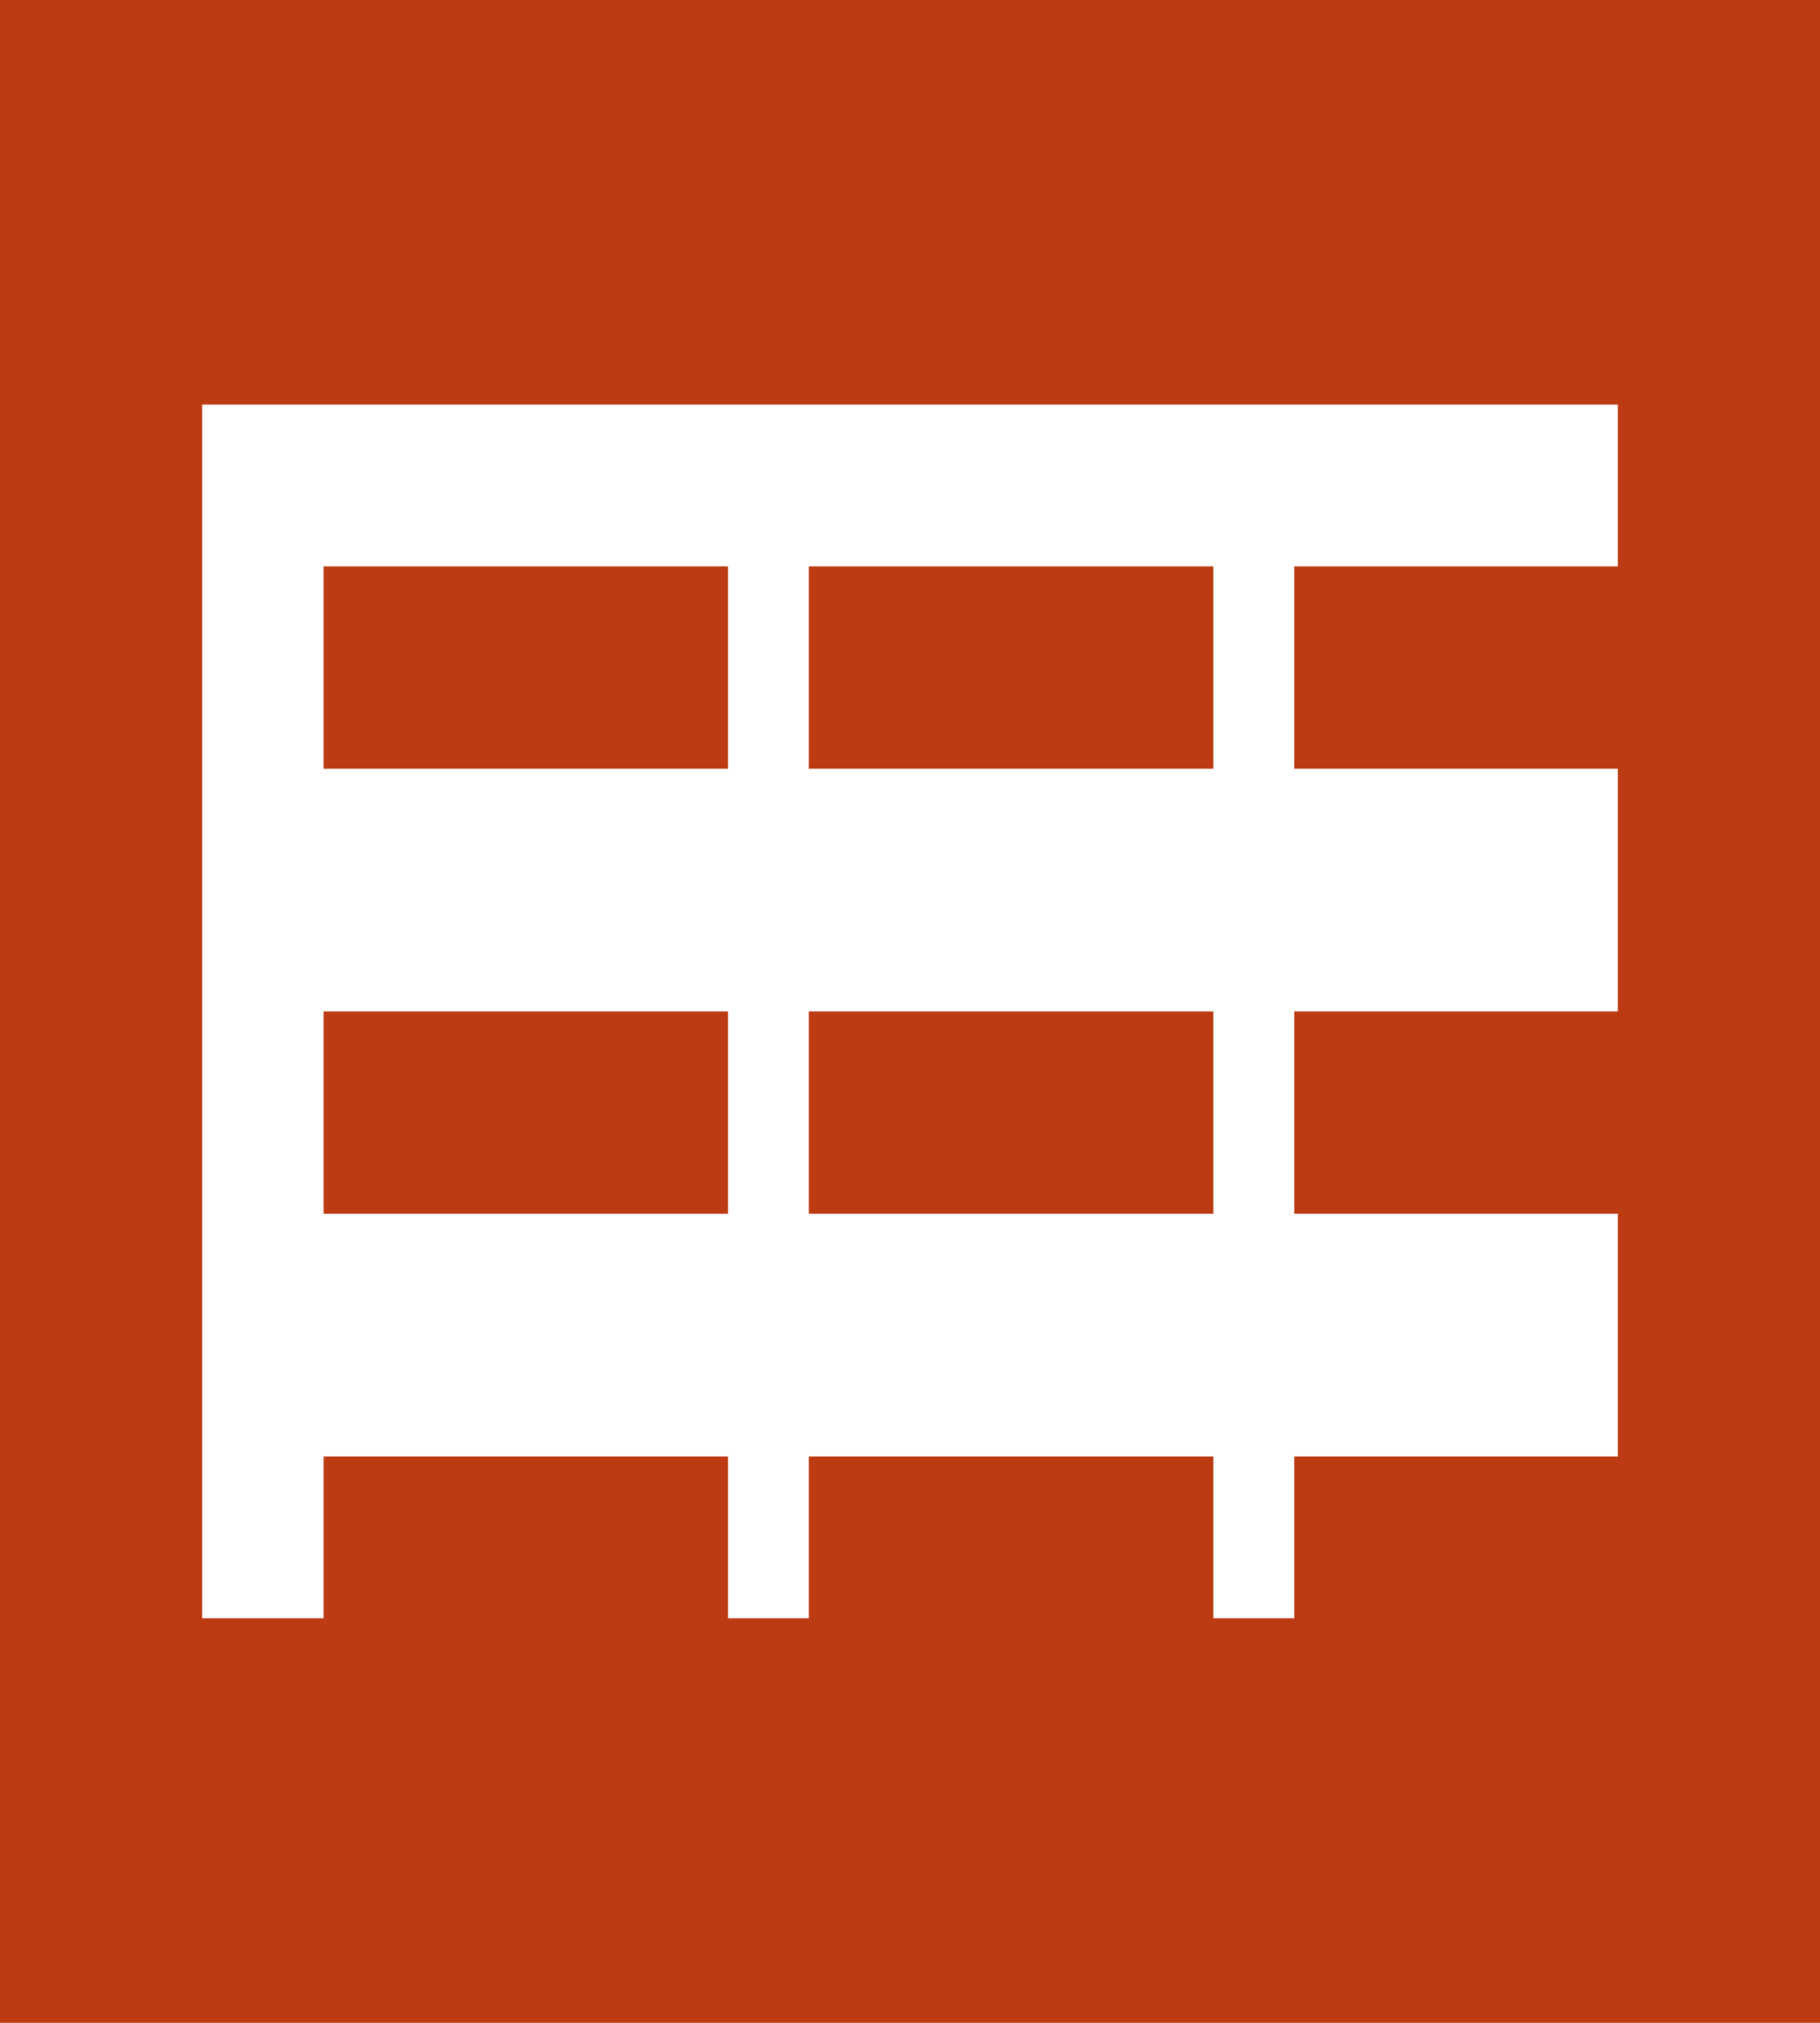
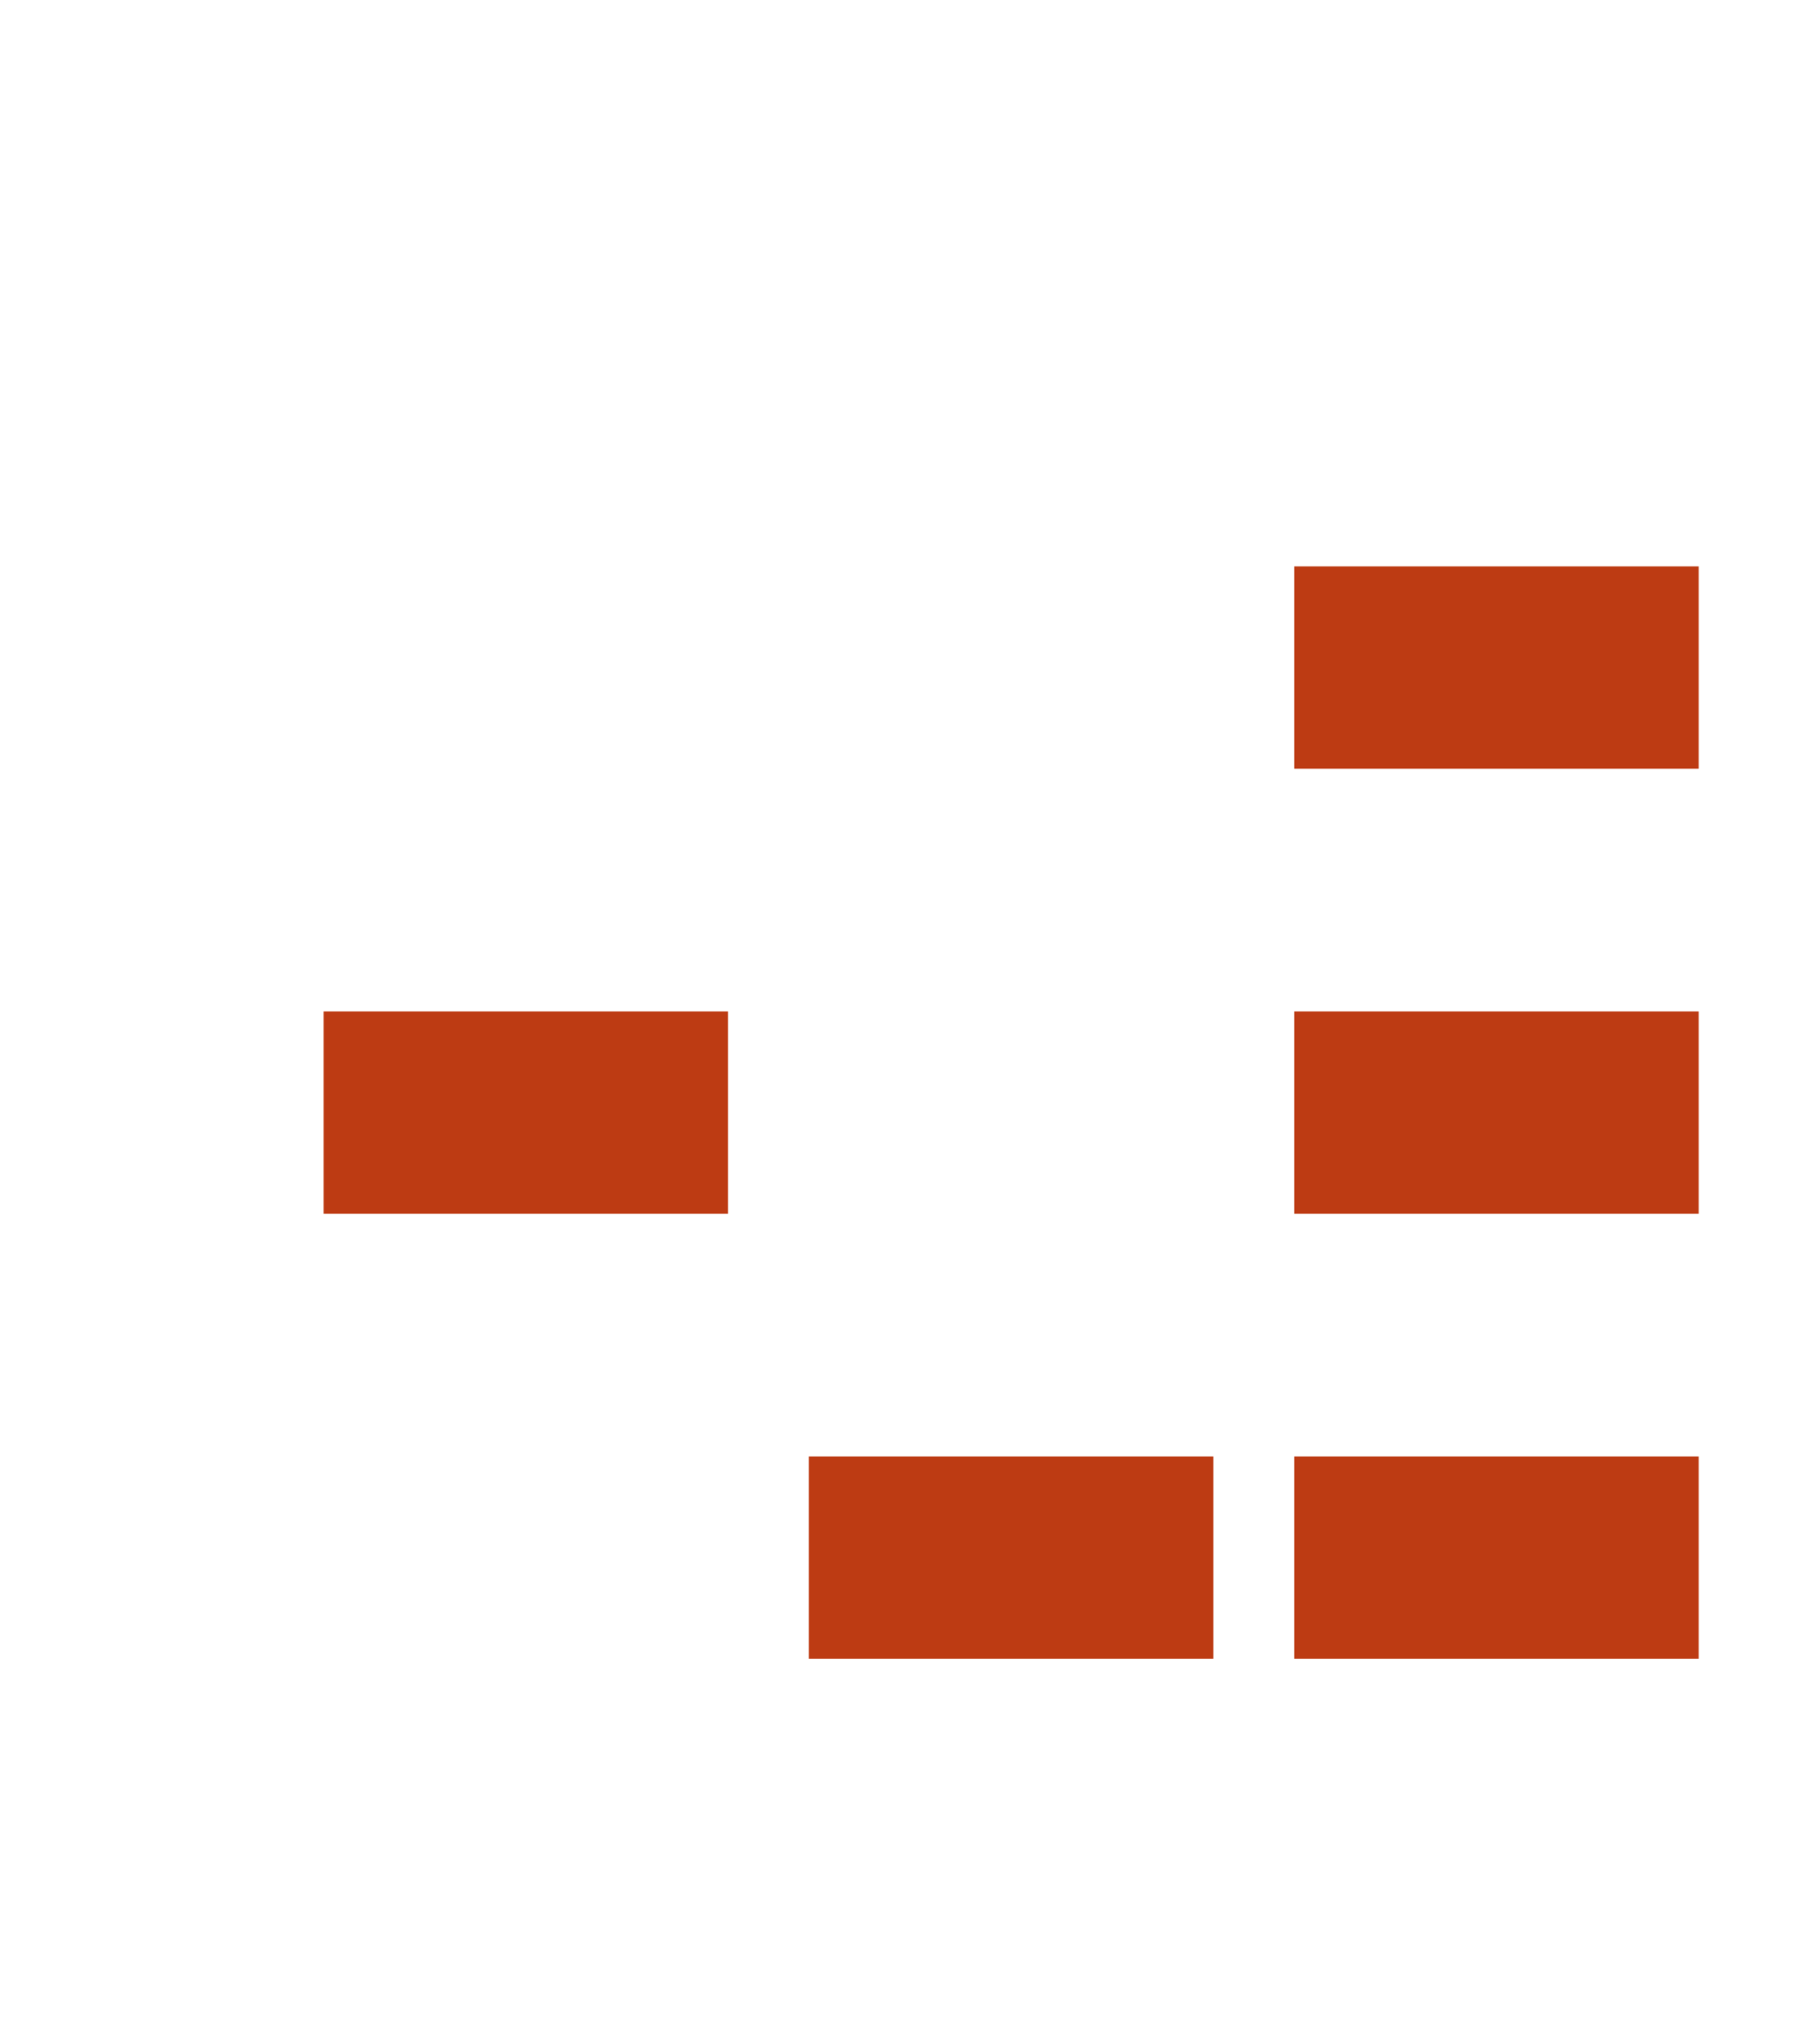
<svg xmlns="http://www.w3.org/2000/svg" width="45" height="50" viewBox="0 0 45 50">
-   <rect width="100%" height="100%" fill="#BD3B13" />
  <rect x="5" y="10" width="35" height="30" fill="white" />
-   <rect x="8" y="14" width="10" height="5" fill="#BD3B13" />
-   <rect x="20" y="14" width="10" height="5" fill="#BD3B13" />
  <rect x="32" y="14" width="10" height="5" fill="#BD3B13" />
  <rect x="8" y="25" width="10" height="5" fill="#BD3B13" />
-   <rect x="20" y="25" width="10" height="5" fill="#BD3B13" />
  <rect x="32" y="25" width="10" height="5" fill="#BD3B13" />
-   <rect x="8" y="36" width="10" height="5" fill="#BD3B13" />
  <rect x="20" y="36" width="10" height="5" fill="#BD3B13" />
  <rect x="32" y="36" width="10" height="5" fill="#BD3B13" />
</svg>